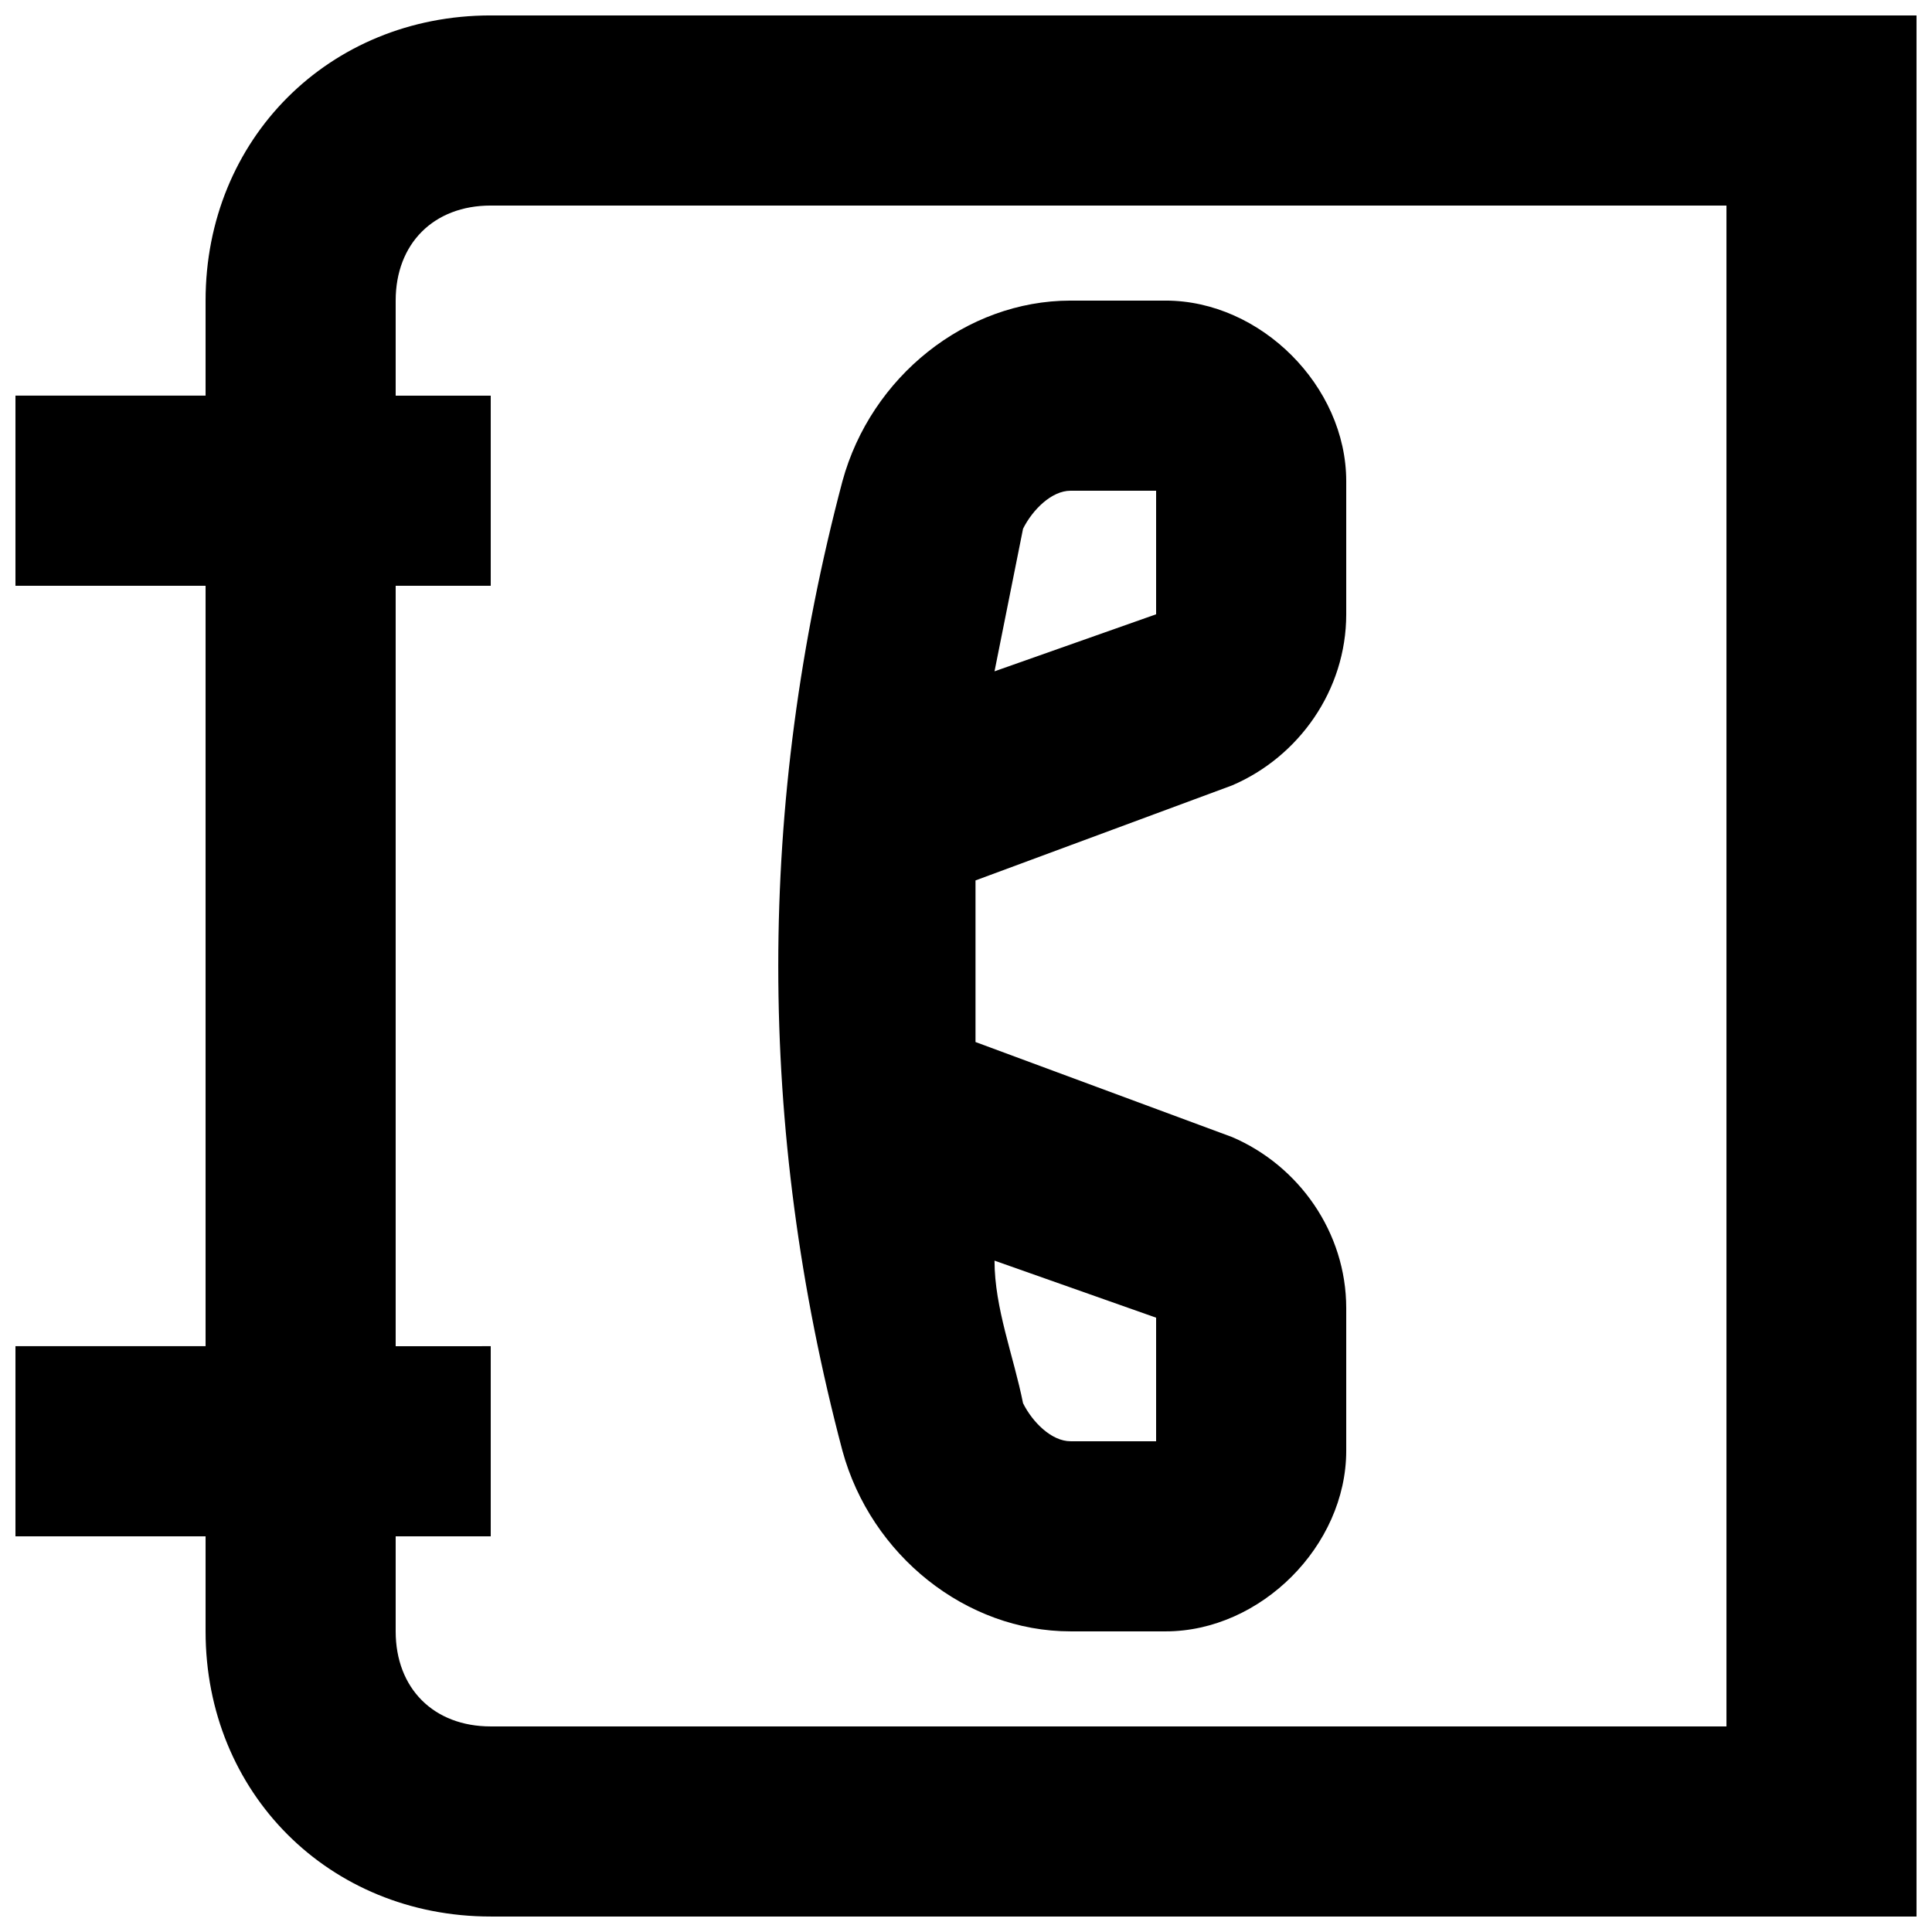
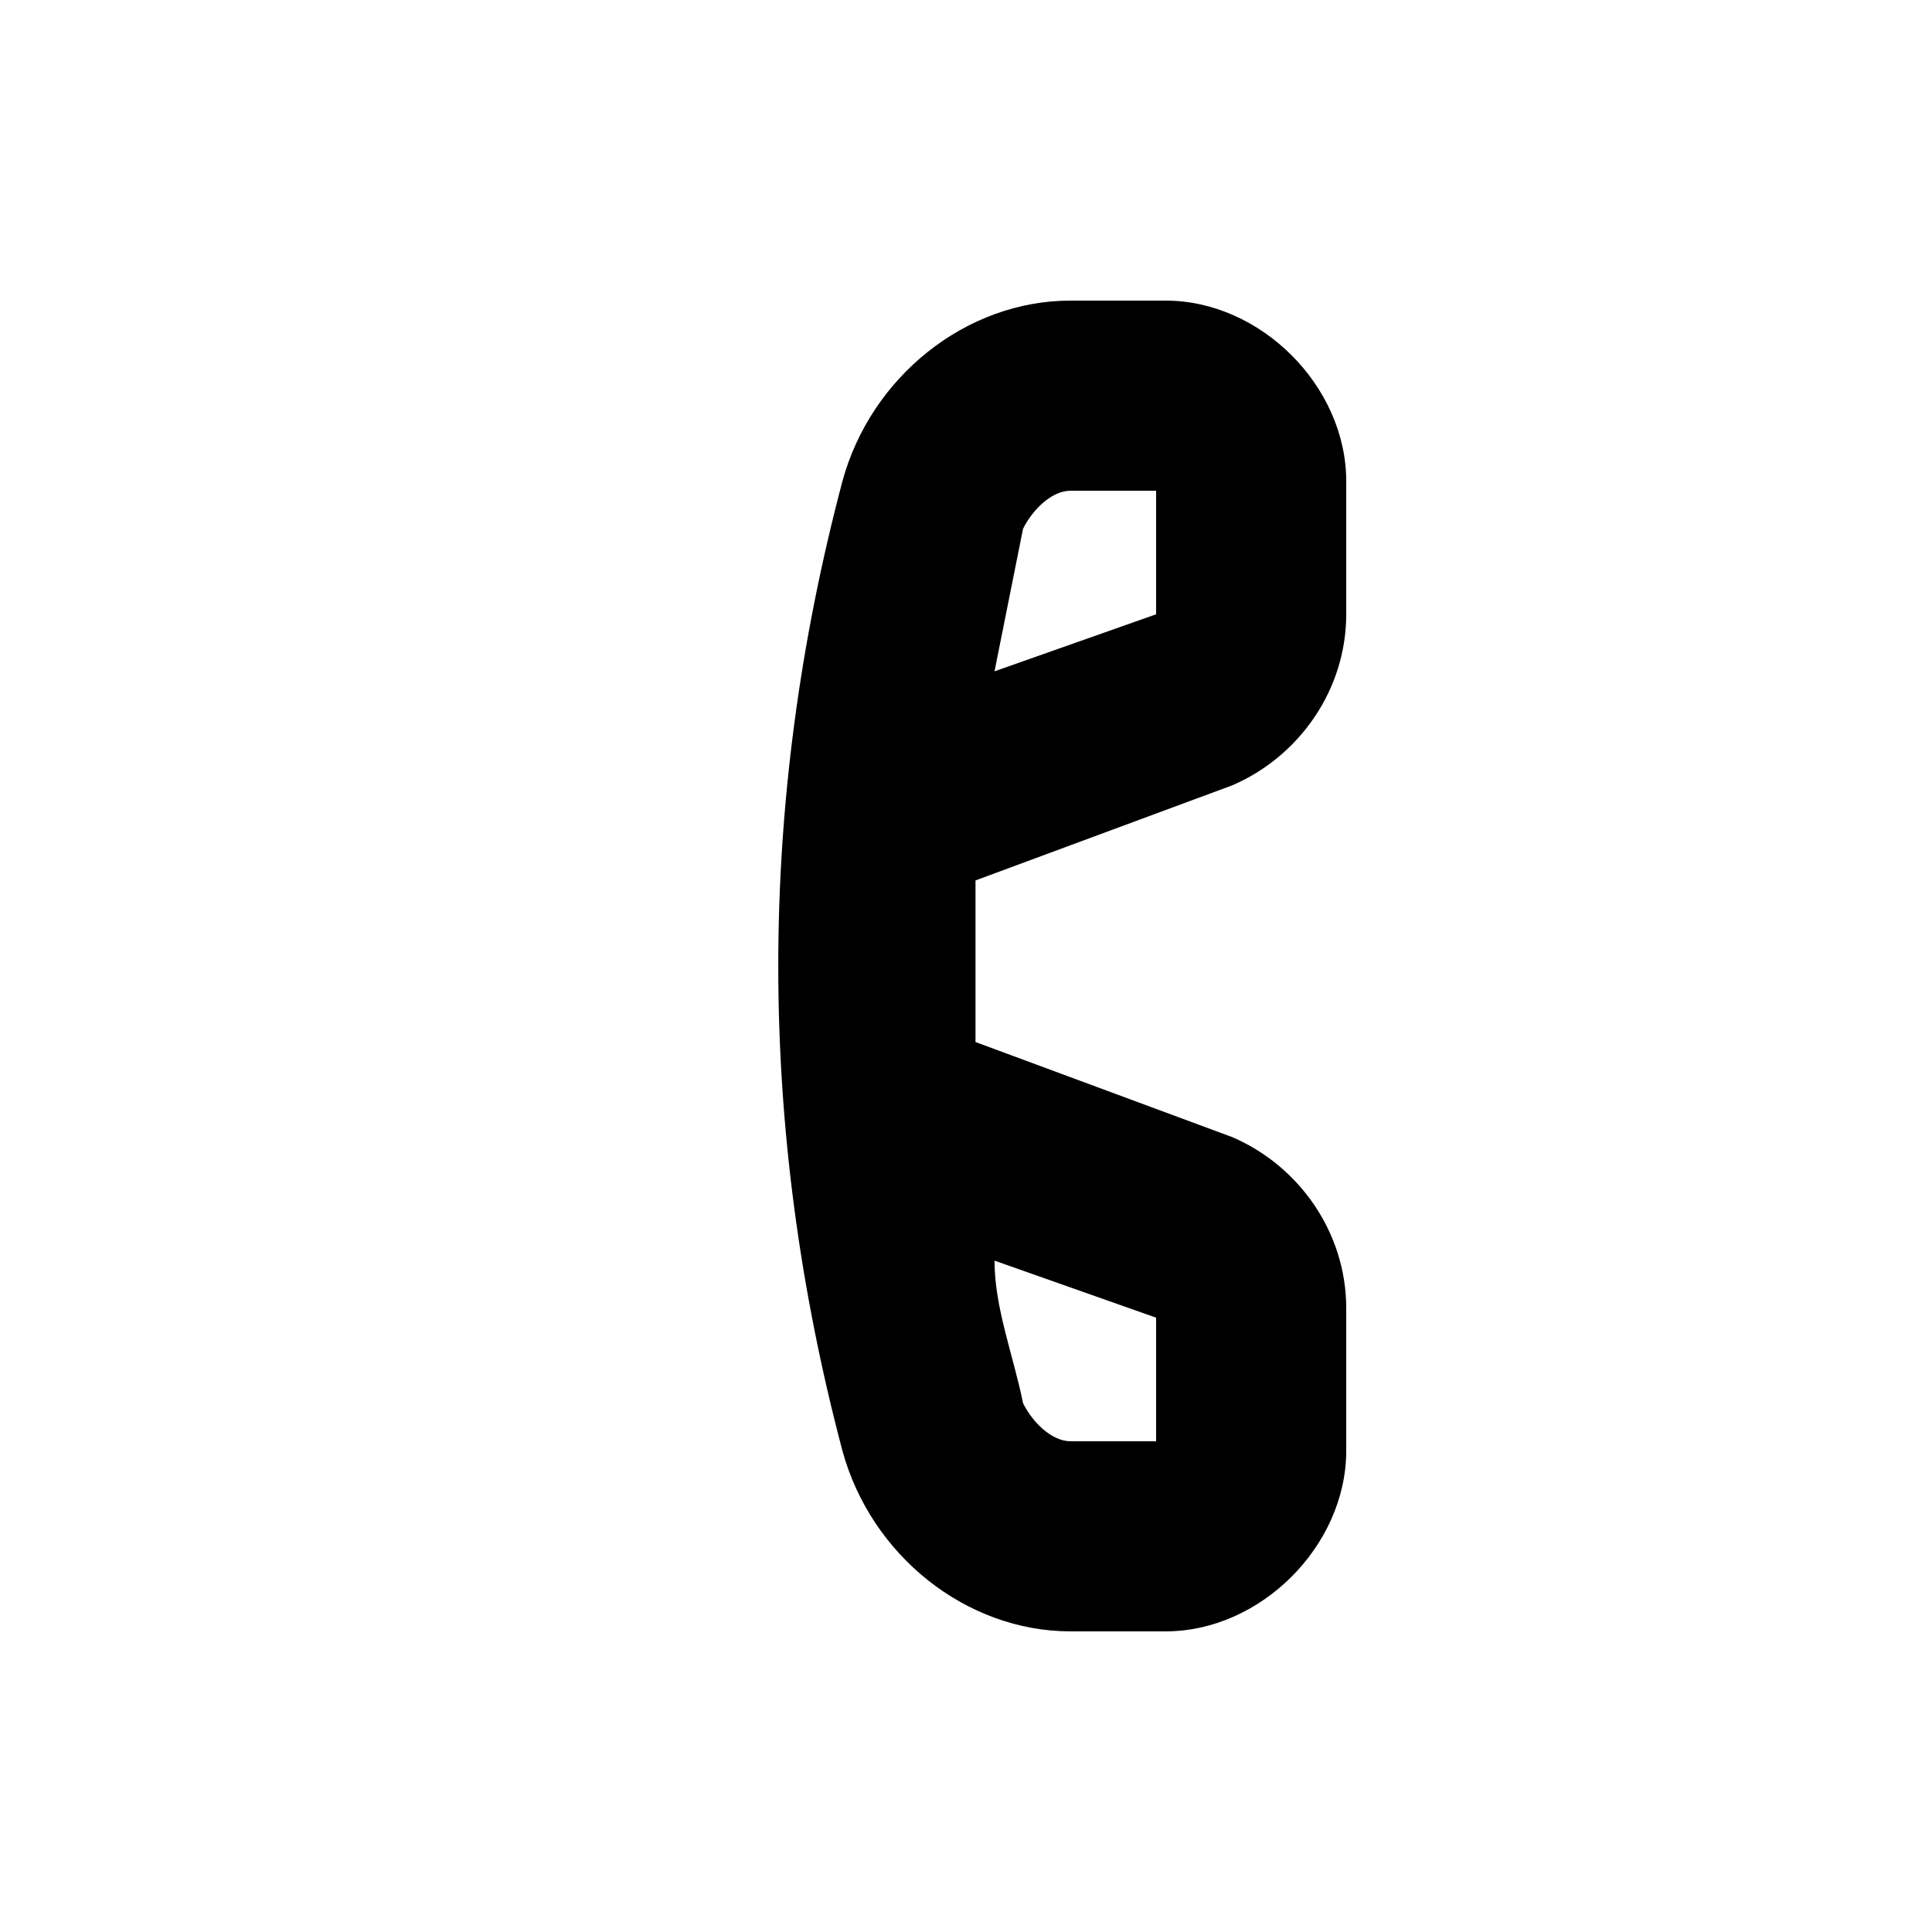
<svg xmlns="http://www.w3.org/2000/svg" width="800px" height="800px" version="1.1" viewBox="144 144 512 512">
  <defs>
    <clipPath id="a">
      <path d="m148.09 148.09h503.81v503.81h-503.81z" />
    </clipPath>
  </defs>
  <g clip-path="url(#a)">
-     <path d="m274.05 148.09c-42.824 0-75.57 32.746-75.57 75.57v25.191h-50.383v50.383h50.383v201.52h-50.383v50.383h50.383v25.191c0 42.824 32.746 75.57 75.57 75.57h377.86v-503.81zm327.48 453.43h-327.48c-15.113 0-25.191-10.078-25.191-25.191v-25.191h25.191v-50.383l-25.191 0.004v-201.52h25.191v-50.383h-25.191v-25.191c0-15.113 10.078-25.191 25.191-25.191h327.48z" />
-   </g>
+     </g>
  <path d="m427.71 576.33h25.191c25.191 0 47.863-22.672 47.863-47.863v-37.785c0-20.152-12.594-37.785-30.23-45.344l-68.016-25.191v-42.824l68.016-25.191c17.633-7.559 30.23-25.191 30.23-45.344v-35.262c0-25.191-22.672-47.863-47.863-47.863h-25.191c-27.707 0-52.898 20.152-60.457 47.863-22.672 85.648-22.672 171.3 0 256.94 7.559 27.711 32.75 47.863 60.457 47.863zm22.672-83.129v32.746h-22.672c-5.039 0-10.078-5.039-12.594-10.078-2.519-12.594-7.559-25.191-7.559-37.785zm-35.266-209.08c2.519-5.035 7.559-10.074 12.594-10.074h22.672v32.746l-42.824 15.113c2.519-12.594 5.039-25.188 7.559-37.785z" />
</svg>